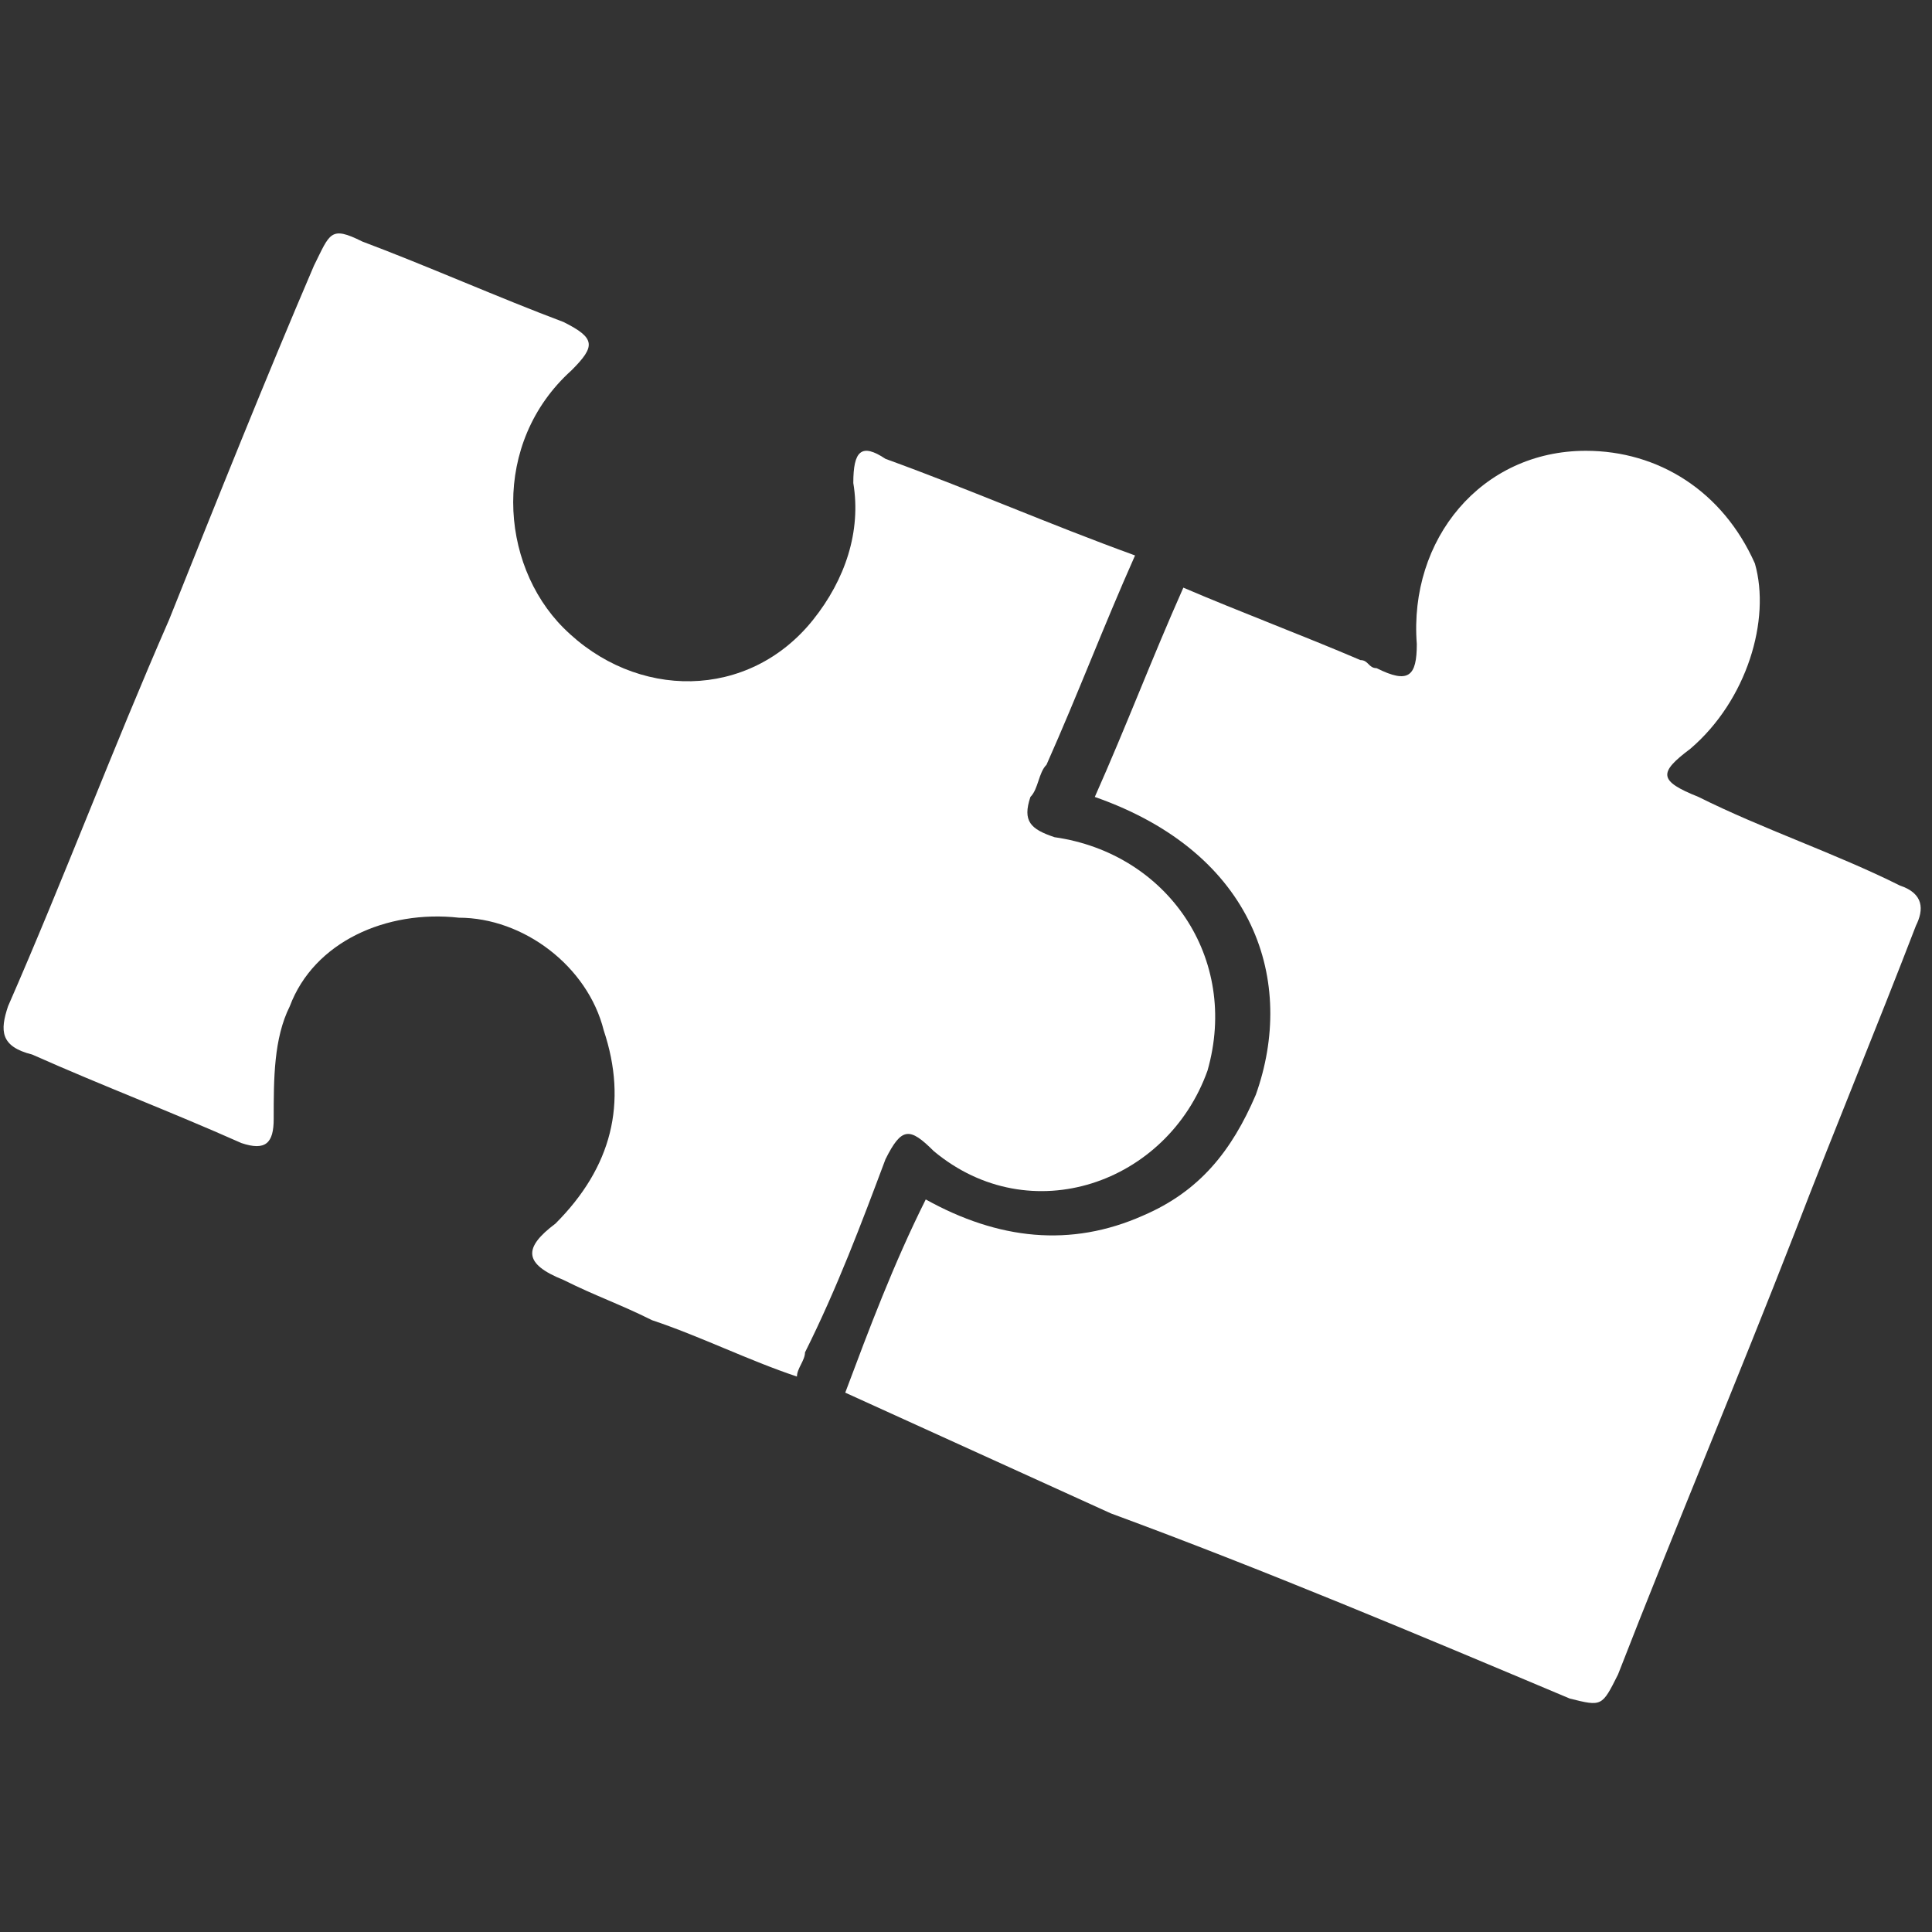
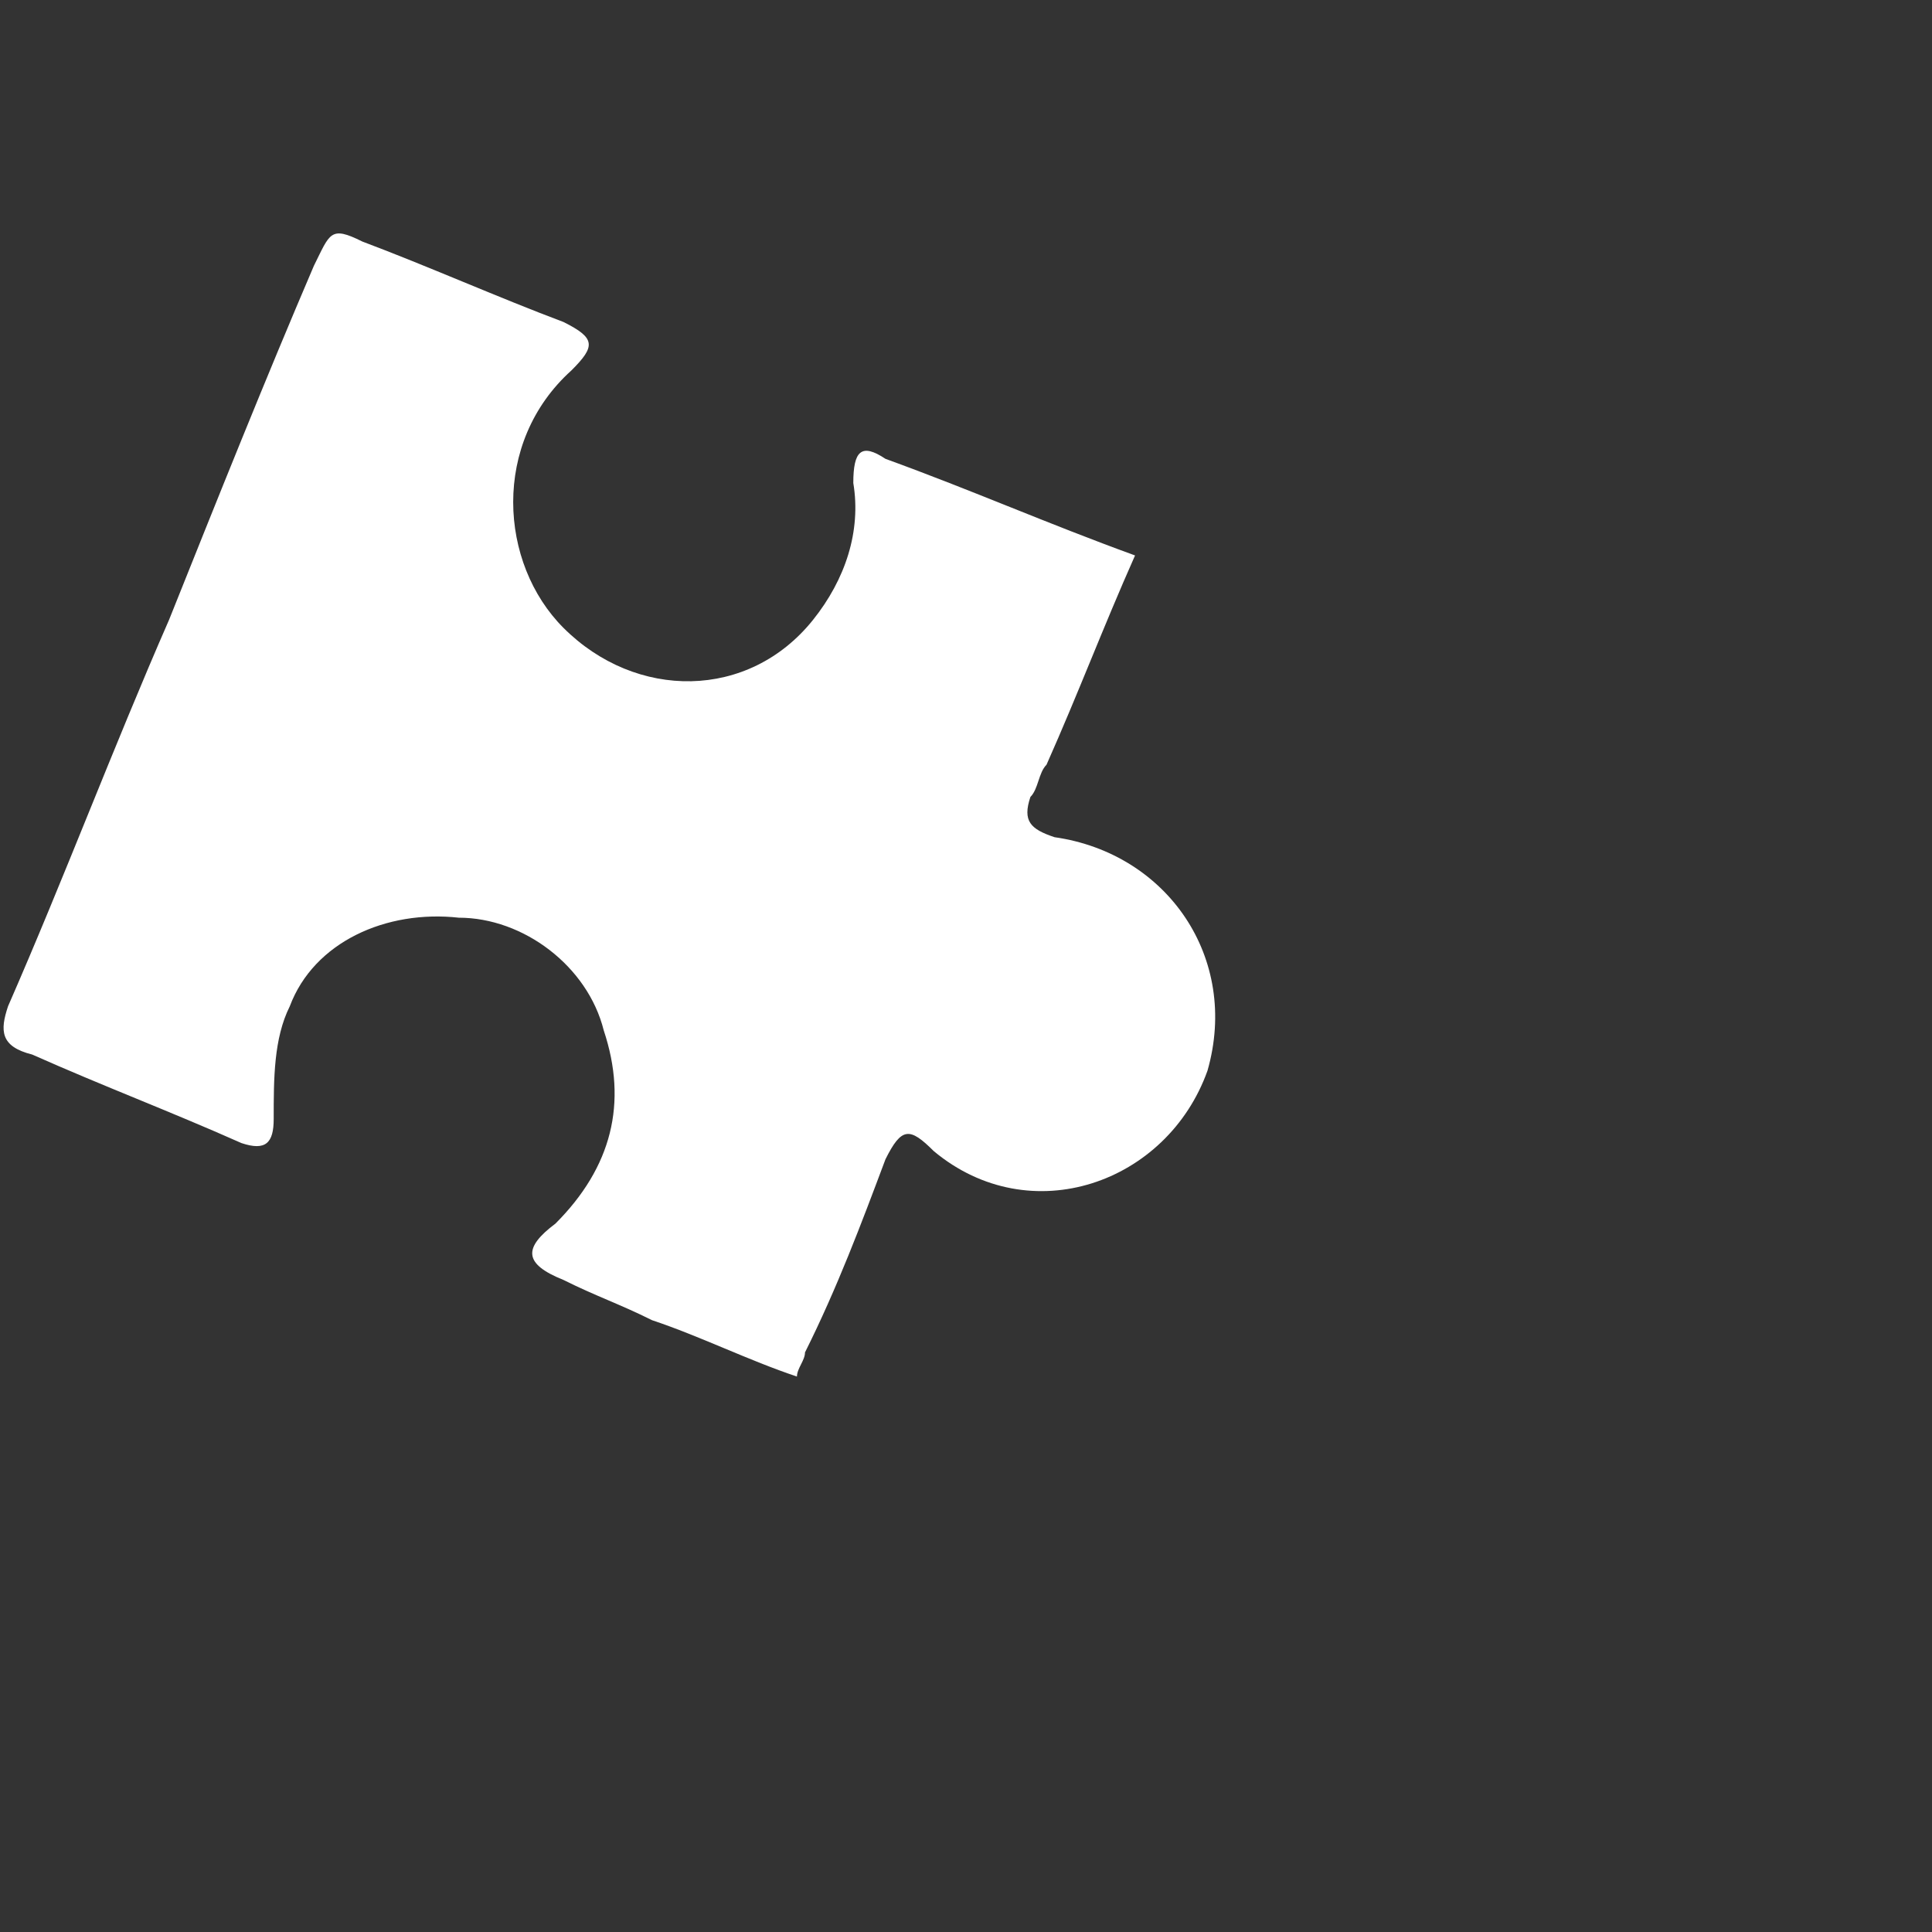
<svg xmlns="http://www.w3.org/2000/svg" id="Layer_1" x="0px" y="0px" viewBox="0 0 24 24" style="enable-background:new 0 0 24 24;" xml:space="preserve">
  <rect x="0" y="0" width="24" height="24" fill="#333333" stroke="none" />
  <style type="text/css"> .st0{fill:#FFFFFF;} </style>
  <g>
-     <path class="st0" d="M10.5,17.3c0.3-0.8,0.6-1.6,1-2.4c0.9,0.5,1.8,0.6,2.7,0.2c0.7-0.3,1.1-0.8,1.4-1.5c0.5-1.4,0-3-2-3.7 c0.4-0.9,0.7-1.7,1.1-2.6c0.7,0.3,1.5,0.6,2.2,0.9c0.1,0,0.1,0.1,0.2,0.1c0.4,0.2,0.5,0.1,0.5-0.3c-0.1-1.3,0.8-2.4,2.1-2.4 c0.9,0,1.7,0.5,2.1,1.4C22,7.7,21.7,8.7,21,9.3c-0.4,0.3-0.4,0.4,0.1,0.6c0.8,0.4,1.7,0.7,2.5,1.1c0.3,0.1,0.3,0.3,0.2,0.5 c-0.5,1.3-1,2.5-1.5,3.8c-0.7,1.8-1.5,3.7-2.2,5.5c-0.2,0.4-0.2,0.4-0.6,0.3c-1.9-0.8-3.8-1.6-5.7-2.3 C12.7,18.3,11.6,17.8,10.5,17.3z" />
    <path class="st0" d="M14.1,6.9c-0.4,0.9-0.7,1.7-1.1,2.6c-0.1,0.1-0.1,0.3-0.2,0.4c-0.1,0.3,0,0.4,0.3,0.5c1.4,0.2,2.3,1.5,1.9,2.9 c-0.5,1.4-2.2,2-3.4,1C11.3,14,11.2,14,11,14.4c-0.3,0.8-0.6,1.6-1,2.4c0,0.1-0.1,0.2-0.1,0.3c-0.6-0.2-1.2-0.5-1.8-0.7 c-0.4-0.2-0.7-0.3-1.1-0.5c-0.5-0.2-0.5-0.4-0.1-0.7c0.7-0.7,0.9-1.5,0.6-2.4c-0.2-0.8-1-1.4-1.8-1.4c-0.9-0.1-1.8,0.3-2.1,1.1 c-0.2,0.4-0.2,0.9-0.2,1.4c0,0.3-0.1,0.4-0.4,0.3c-0.9-0.4-1.7-0.7-2.6-1.1c-0.4-0.1-0.4-0.3-0.3-0.6c0.7-1.6,1.3-3.2,2-4.8 c0.6-1.5,1.2-3,1.8-4.4c0.2-0.4,0.2-0.5,0.6-0.3c0.8,0.3,1.7,0.7,2.5,1c0.4,0.2,0.4,0.3,0.1,0.6C6.1,5.5,6.2,7,7,7.8 c0.9,0.9,2.3,0.9,3.1-0.1c0.4-0.5,0.6-1.1,0.5-1.7c0-0.4,0.1-0.5,0.4-0.3C12.1,6.1,13,6.5,14.1,6.9z" />
  </g>
</svg>